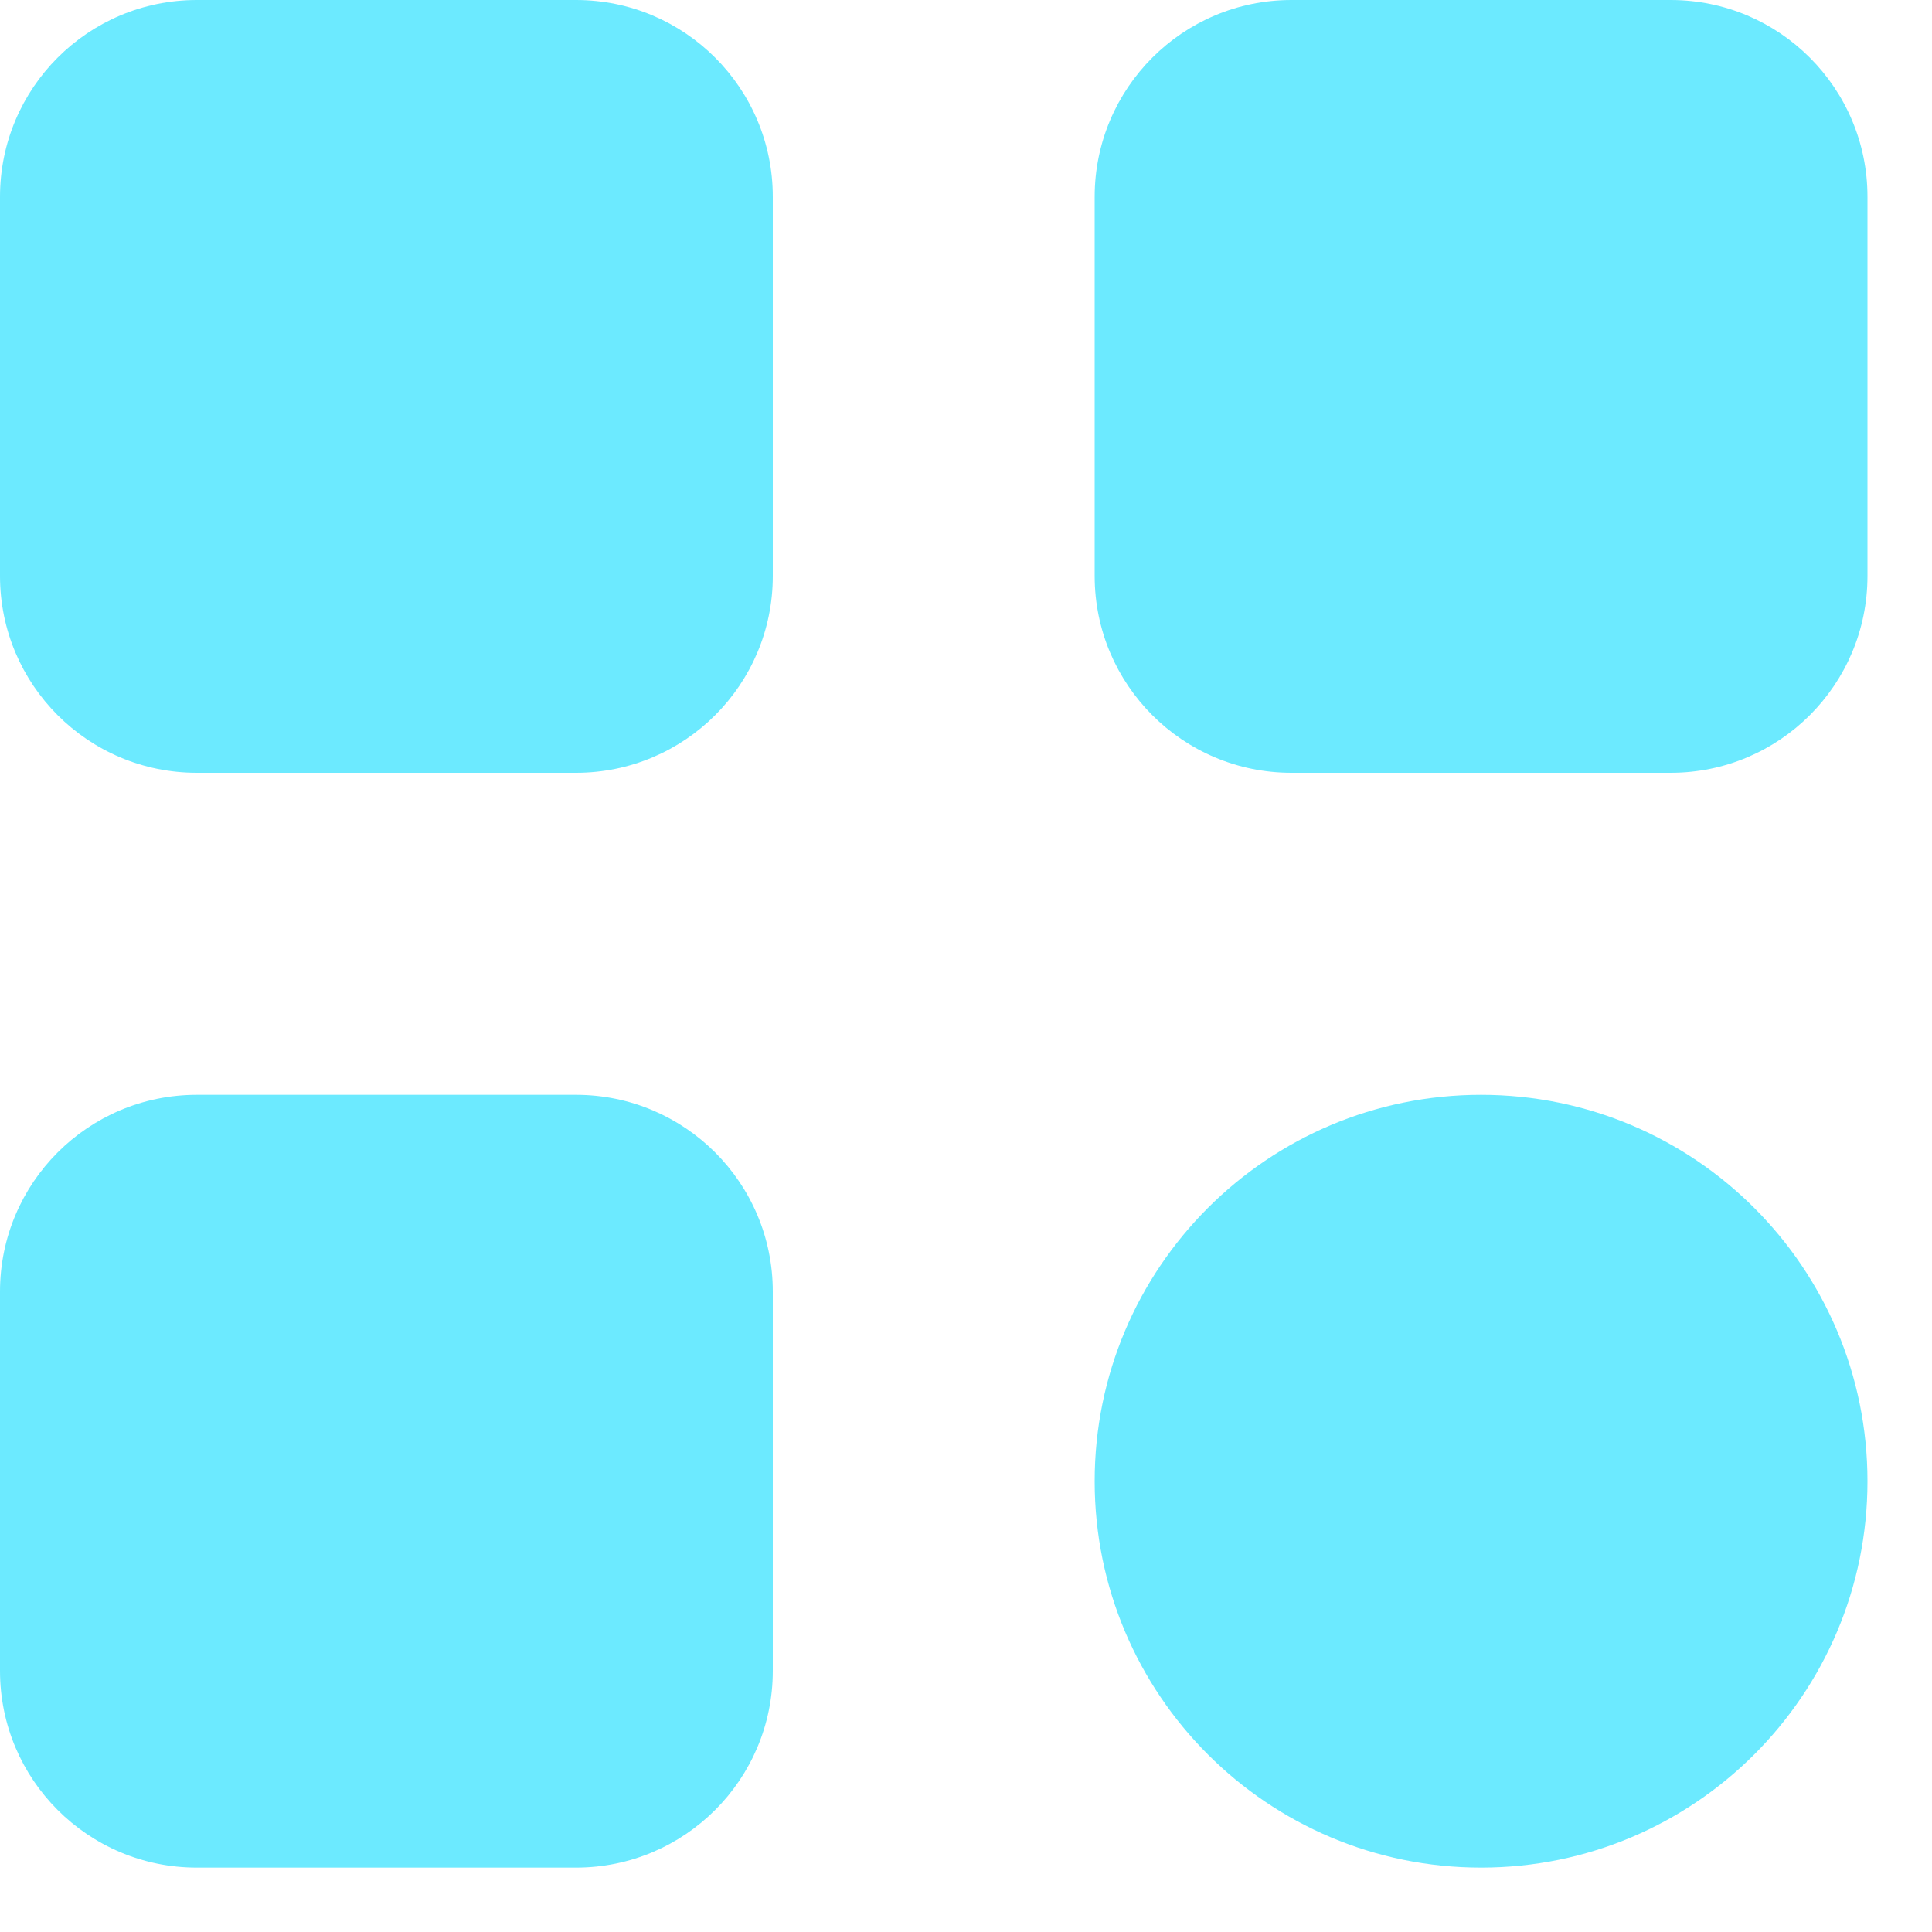
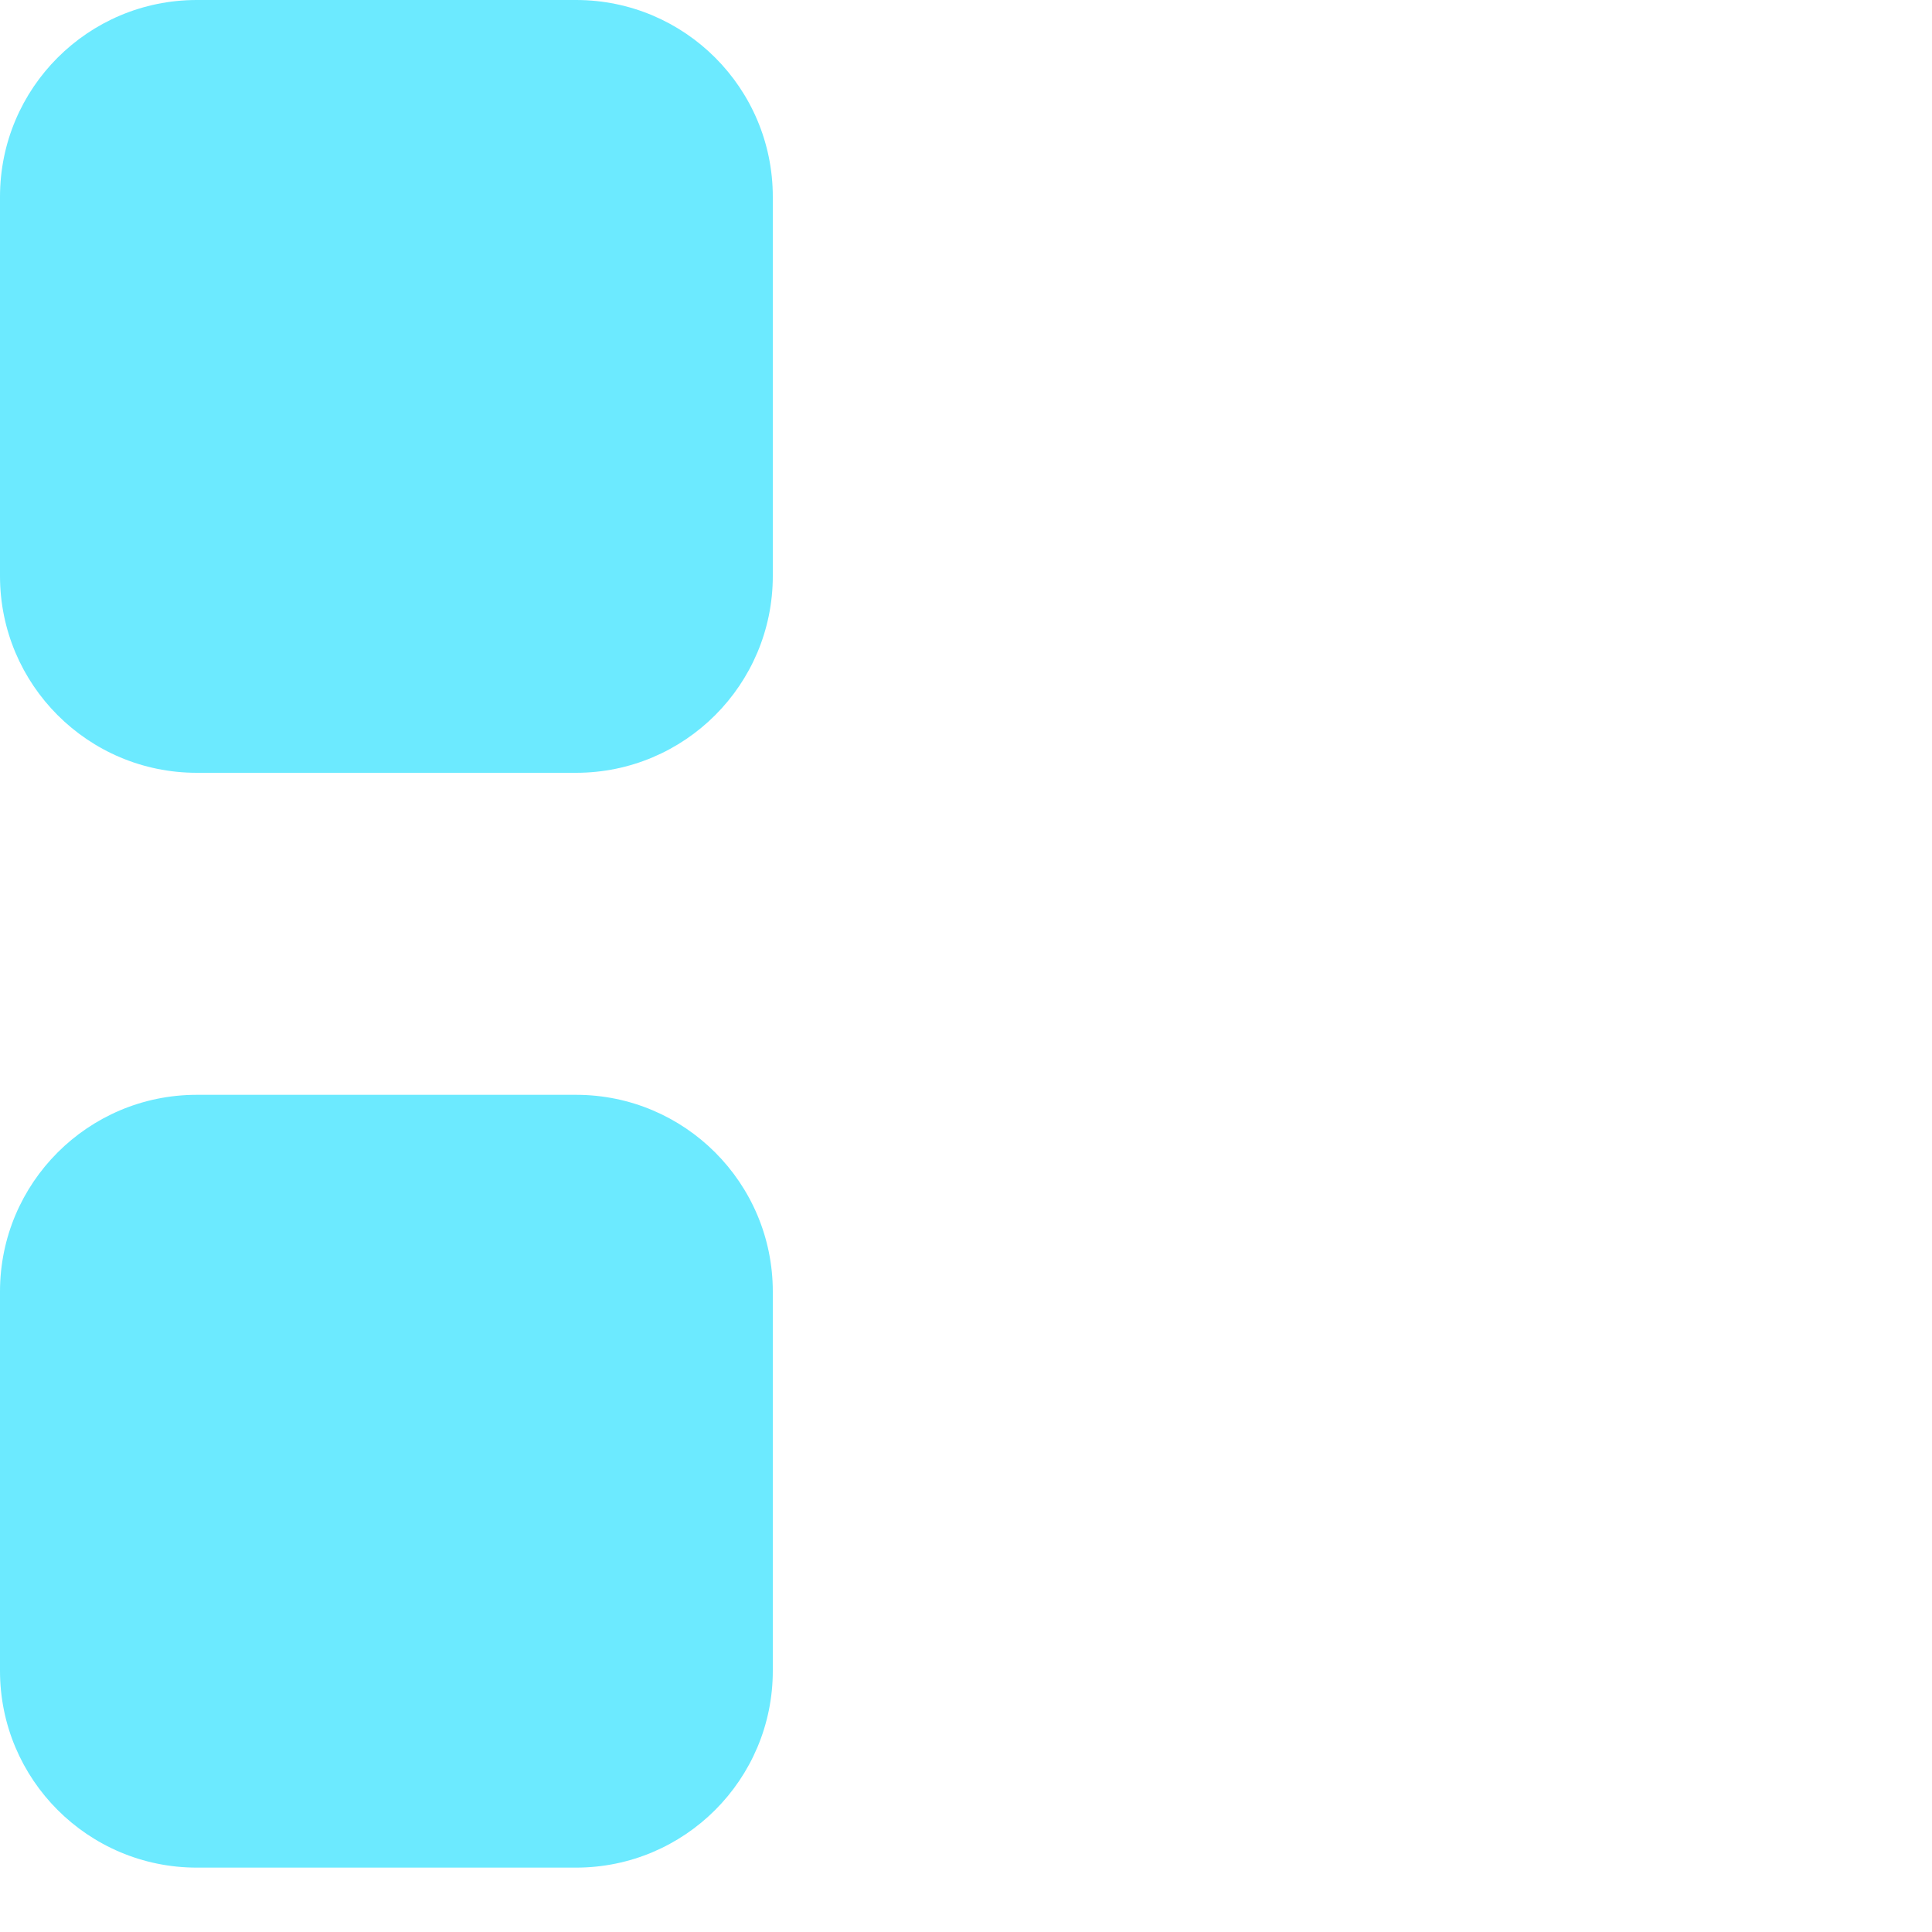
<svg xmlns="http://www.w3.org/2000/svg" width="40" height="40" viewBox="0 0 40 40" fill="none">
  <path d="M11.926 0H4.074C1.824 0 0 1.824 0 4.074V11.926C0 14.176 1.824 16 4.074 16H11.926C14.176 16 16 14.176 16 11.926V4.074C16 1.824 14.176 0 11.926 0Z" fill="#6CEAFF" />
-   <path d="M34.59 0H26.738C24.488 0 22.664 1.824 22.664 4.074V11.926C22.664 14.176 24.488 16 26.738 16H34.59C36.84 16 38.664 14.176 38.664 11.926V4.074C38.664 1.824 36.84 0 34.59 0Z" fill="#6CEAFF" />
  <path d="M11.926 22.667H4.074C1.824 22.667 0 24.491 0 26.741V34.593C0 36.843 1.824 38.667 4.074 38.667H11.926C14.176 38.667 16 36.843 16 34.593V26.741C16 24.491 14.176 22.667 11.926 22.667Z" fill="#6CEAFF" />
-   <path d="M30.664 38.667C35.082 38.667 38.664 35.085 38.664 30.667C38.664 26.248 35.082 22.667 30.664 22.667C26.246 22.667 22.664 26.248 22.664 30.667C22.664 35.085 26.246 38.667 30.664 38.667Z" fill="#6CEAFF" />
</svg>